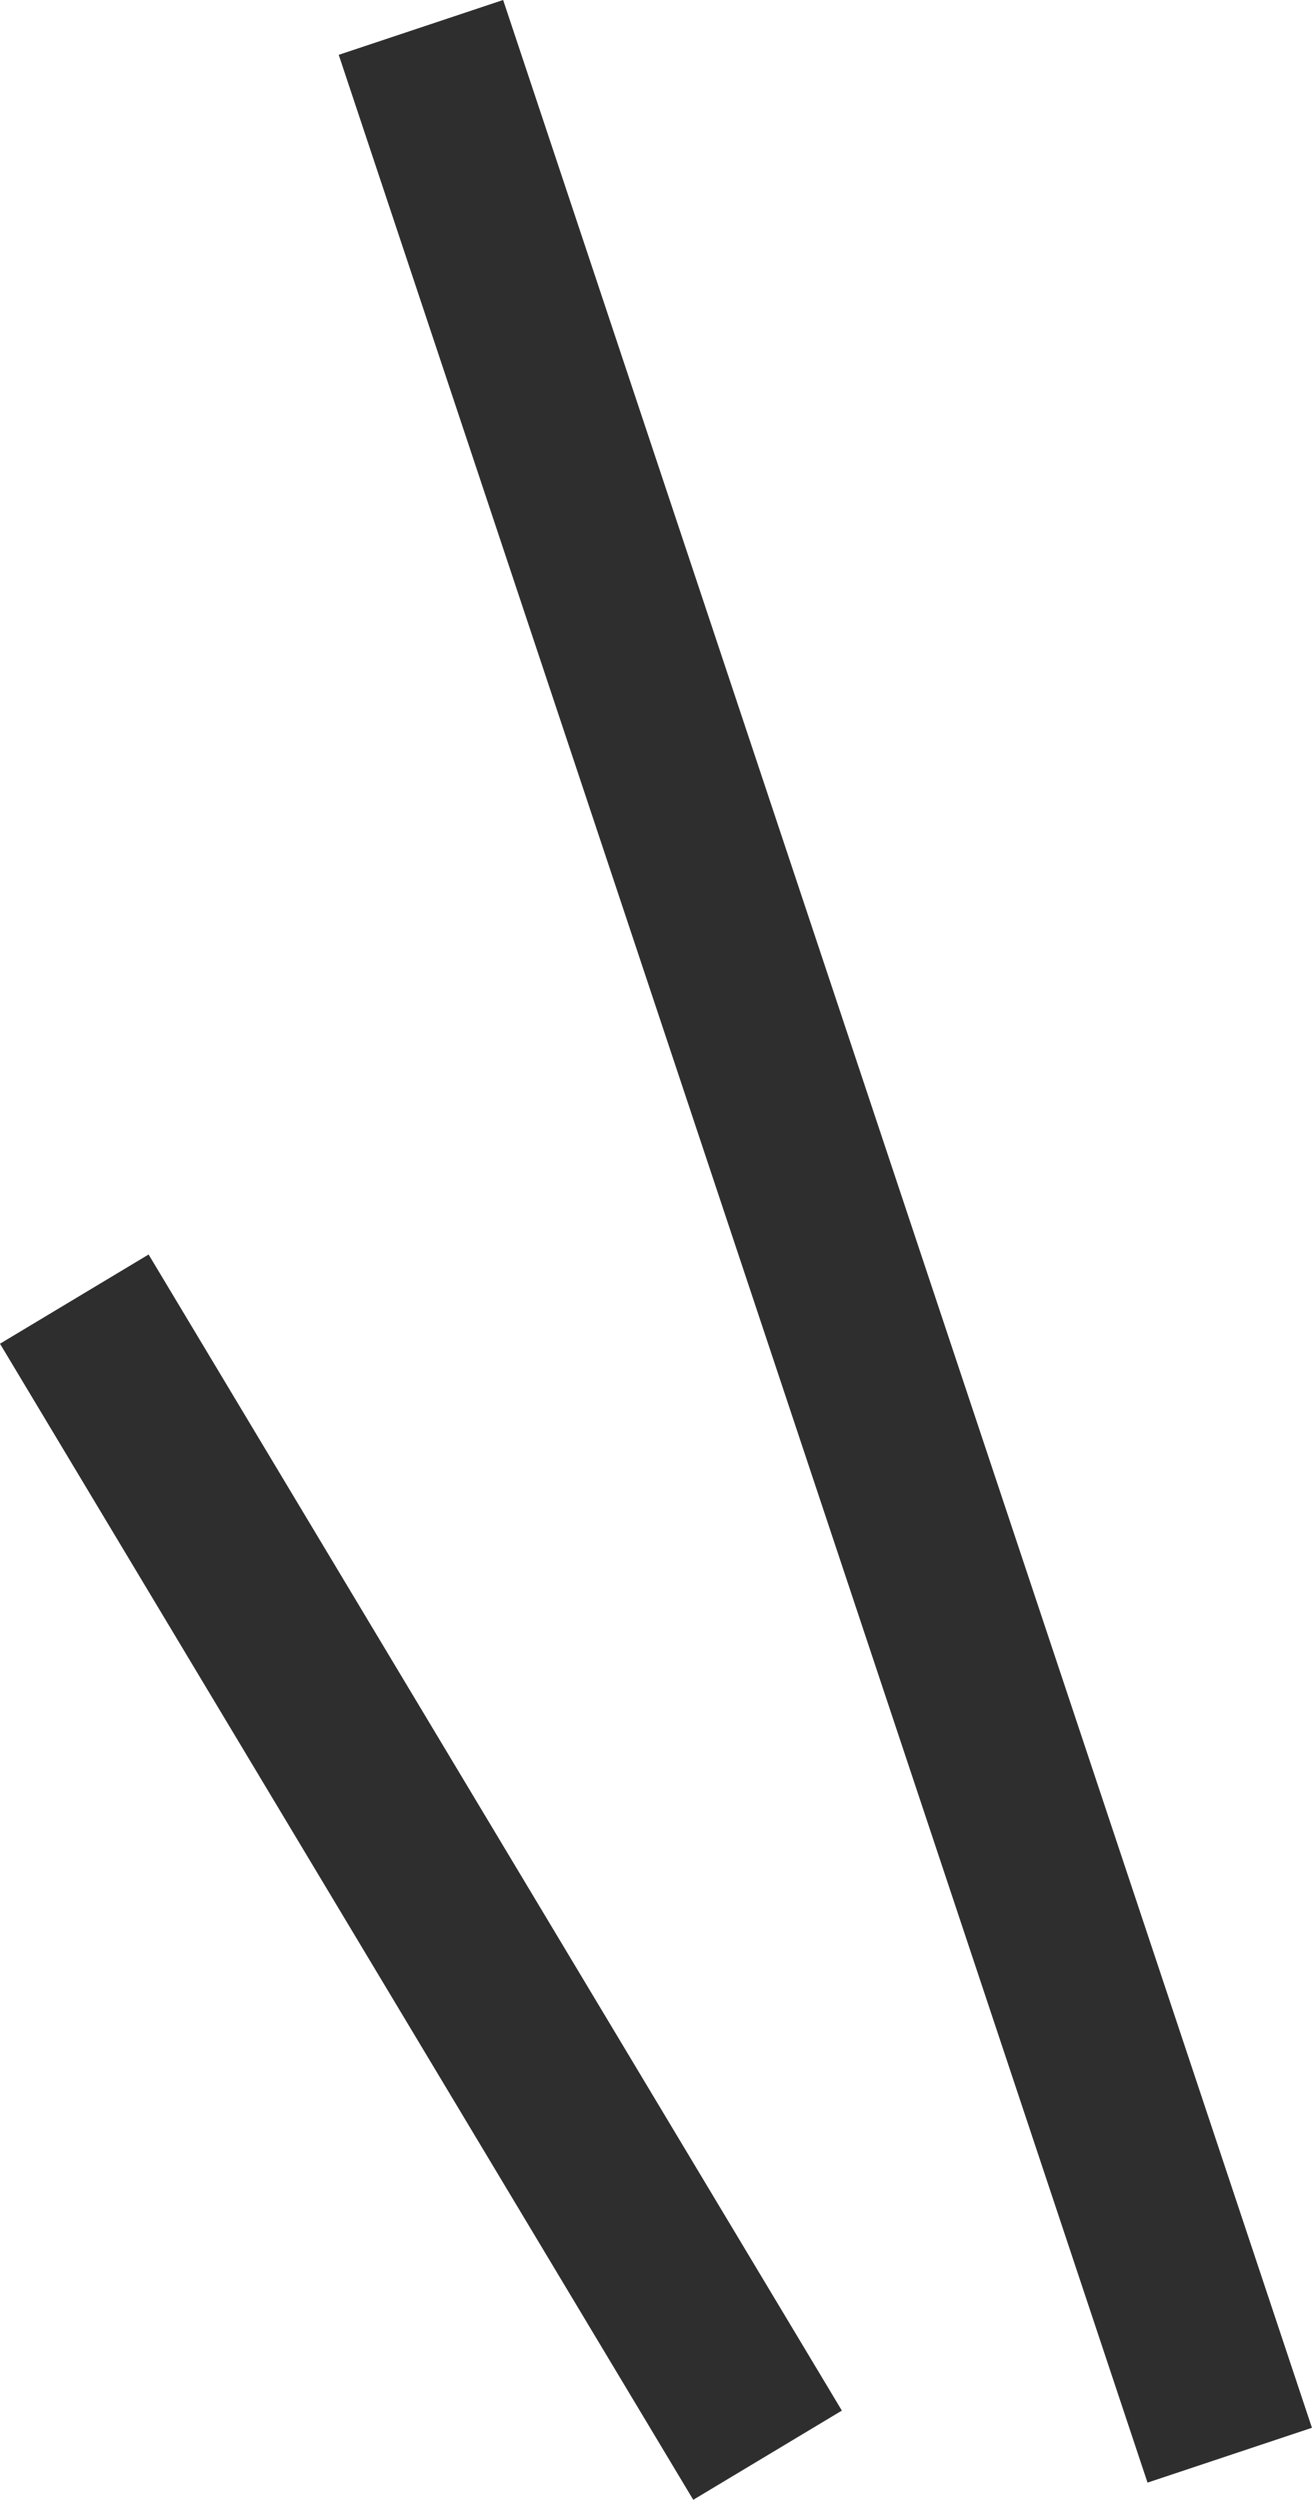
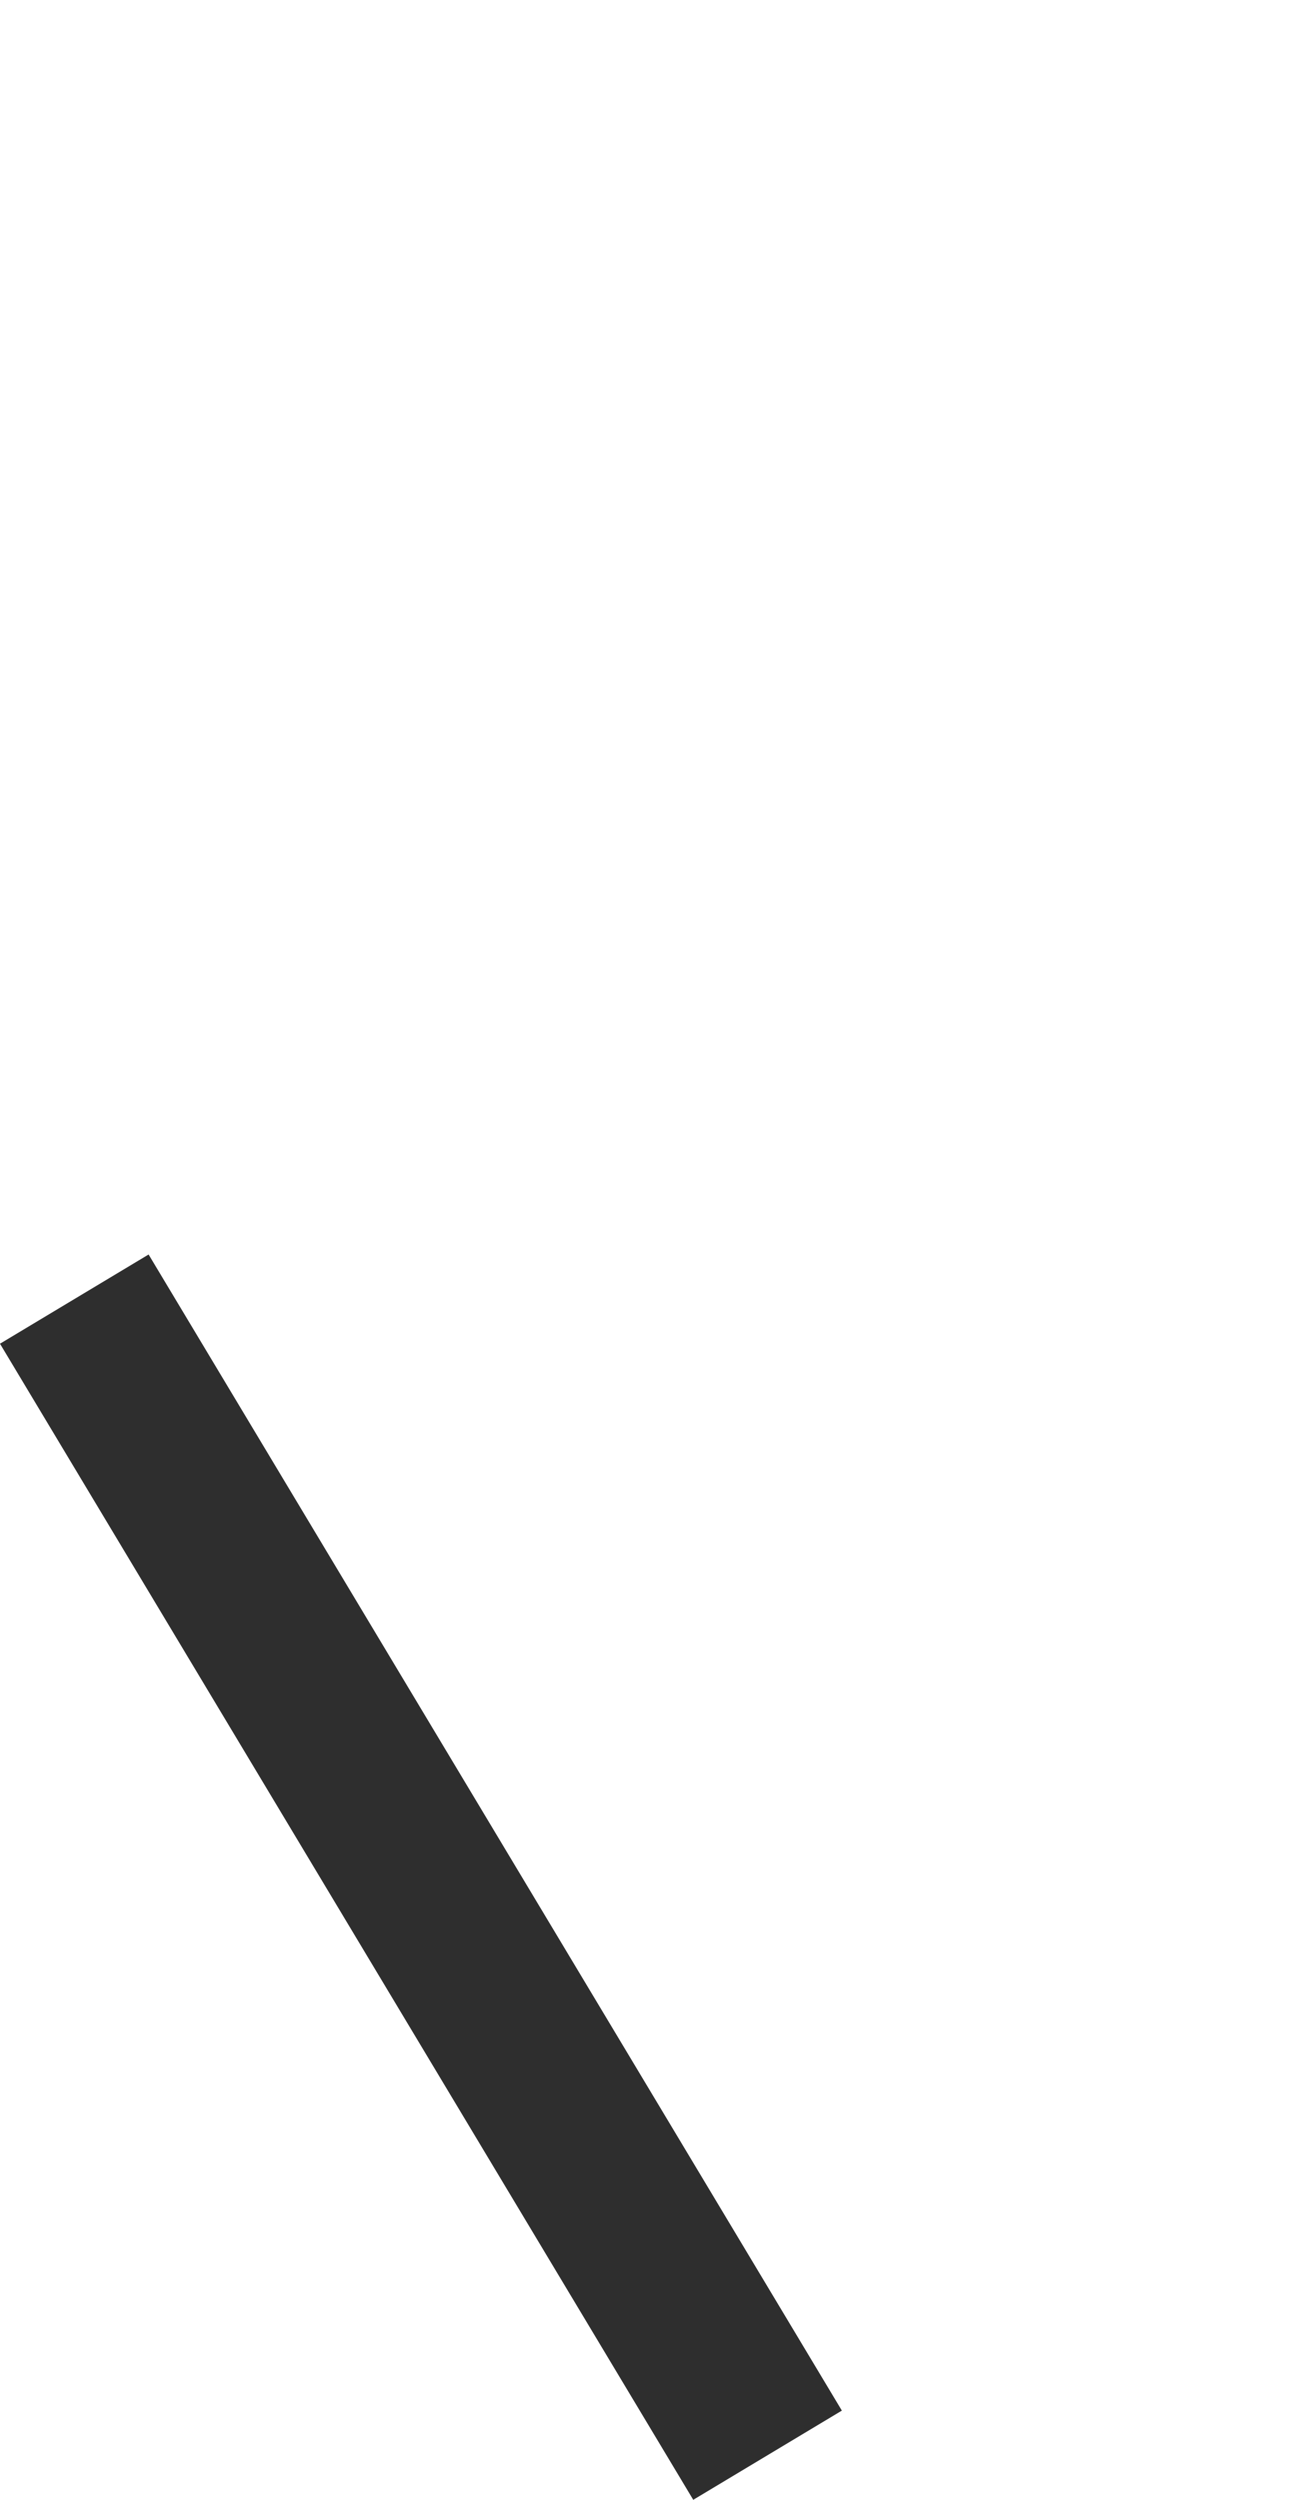
<svg xmlns="http://www.w3.org/2000/svg" preserveAspectRatio="none" width="11.355" height="21.623" viewBox="0 0 11.355 21.623">
  <g id="グループ_98" data-name="グループ 98" transform="translate(-13.357 -95.763)">
-     <line id="線_20" data-name="線 20" x2="7" y2="21" transform="translate(17 96)" fill="none" stroke="#2e2e2e" stroke-width="1.5" />
    <line id="線_21" data-name="線 21" x2="6" y2="10" transform="translate(14 107)" fill="none" stroke="#2e2e2e" stroke-width="1.5" />
  </g>
</svg>